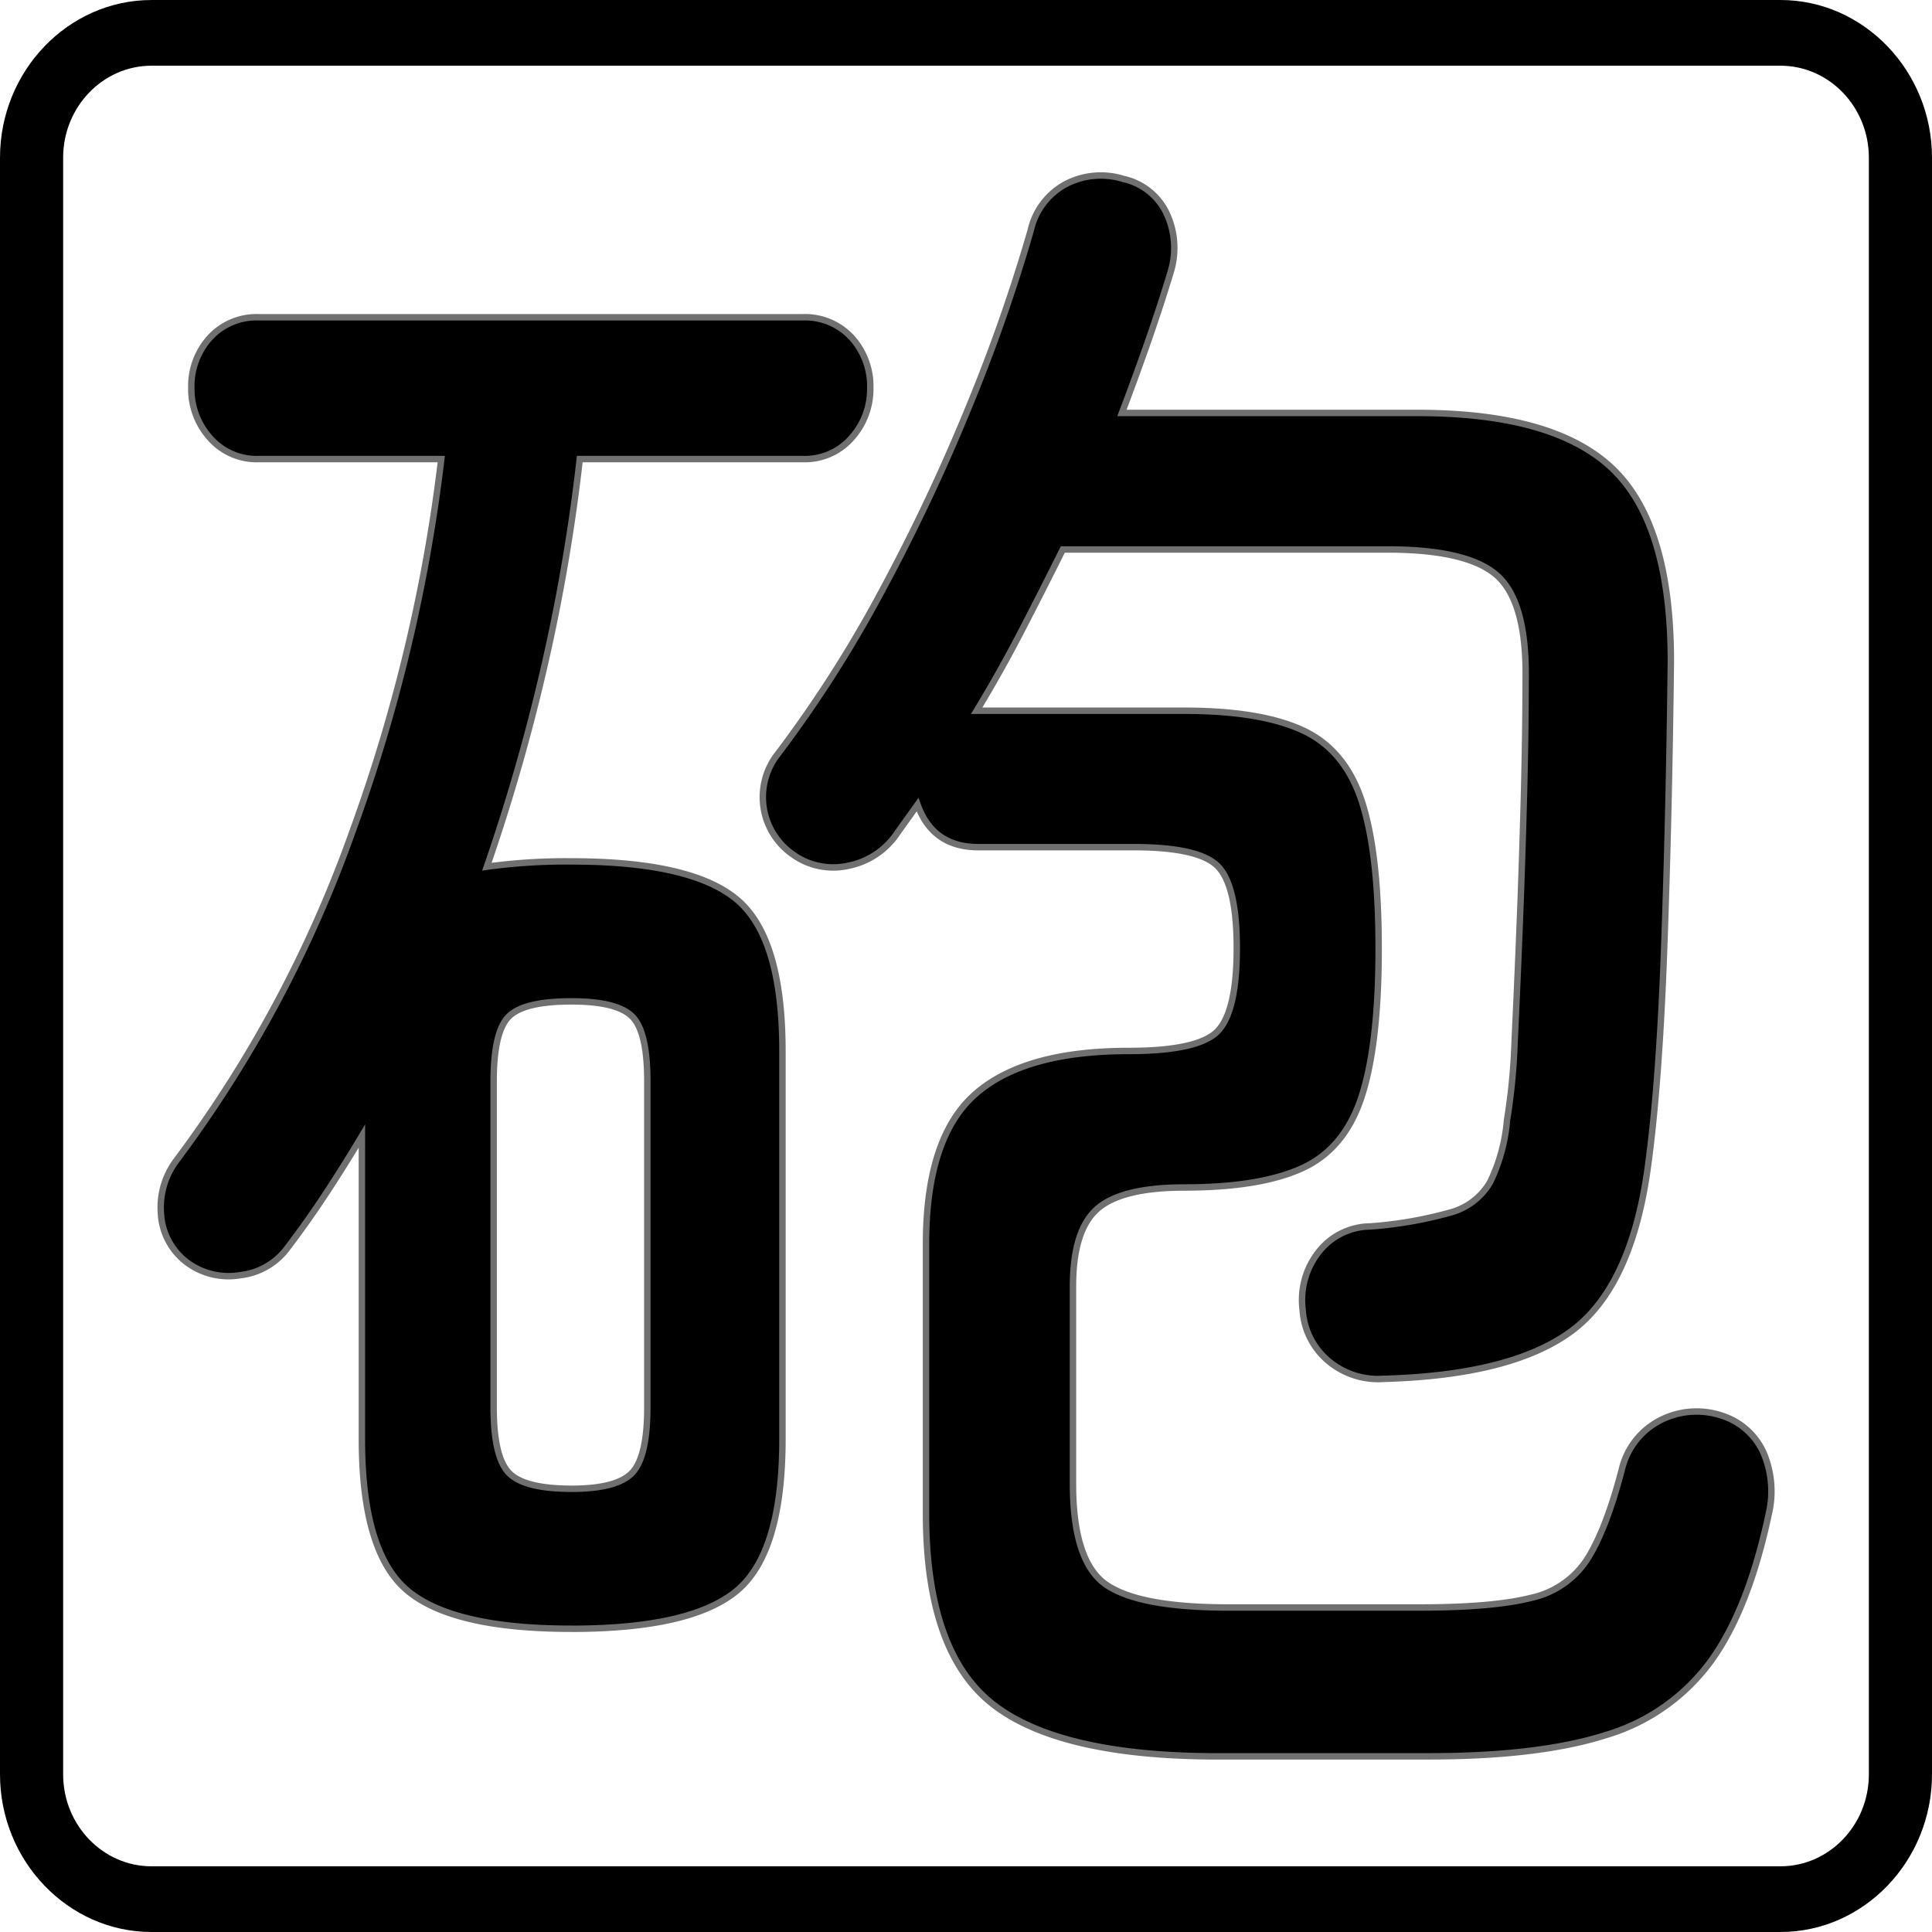
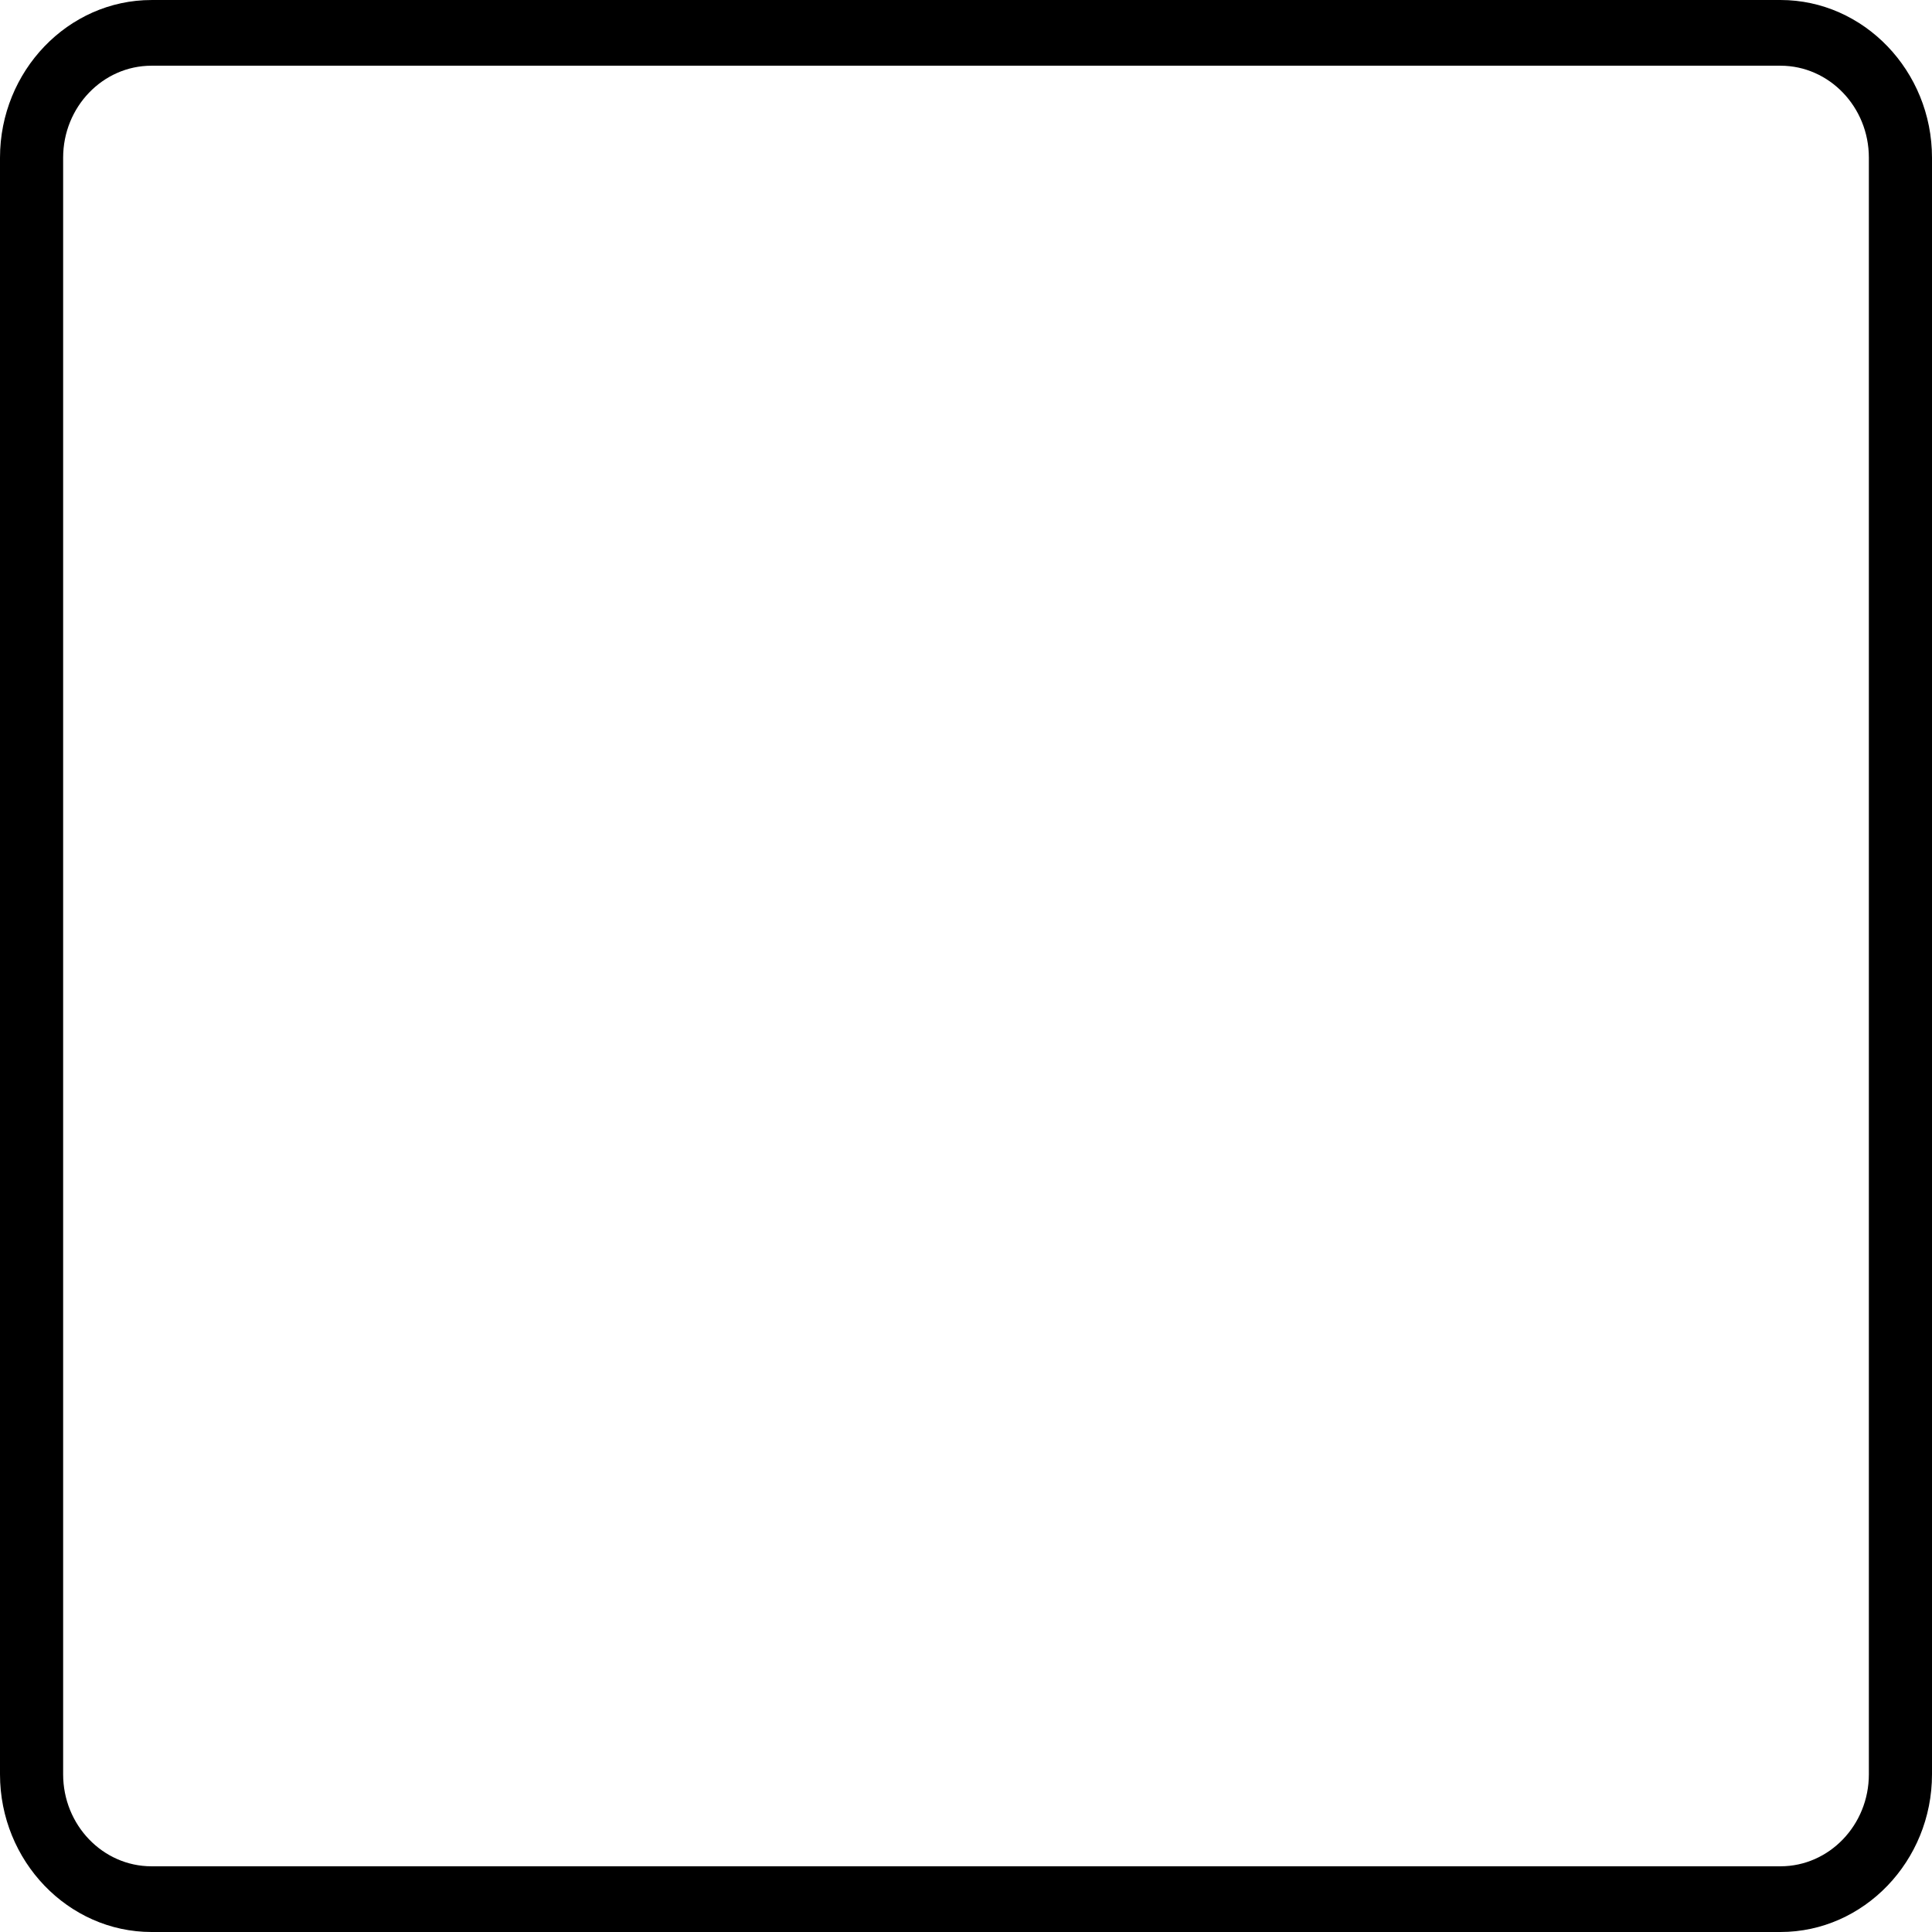
<svg xmlns="http://www.w3.org/2000/svg" width="300" height="300" viewBox="0 0 300 300">
  <g id="Group_77" data-name="Group 77" transform="translate(-797 -568.974)">
-     <path id="Path_116" data-name="Path 116" d="M82.752,244.791q-18.361,0-25.44-5.917t-7.08-23.528v-47.06q-2.626,4.405-5.508,8.805t-6.032,8.532a10.564,10.564,0,0,1-7.343,4.265,10.826,10.826,0,0,1-8.392-2.063,10.211,10.211,0,0,1-3.934-7.566,12.131,12.131,0,0,1,2.359-8.119,193.536,193.536,0,0,0,27.406-51.188A256.96,256.96,0,0,0,62.557,63.162H34.234a9.607,9.607,0,0,1-7.6-3.3,11.332,11.332,0,0,1-2.886-7.706,11.189,11.189,0,0,1,2.886-7.843,9.8,9.8,0,0,1,7.6-3.167h84.448a9.815,9.815,0,0,1,7.607,3.167,11.216,11.216,0,0,1,2.883,7.843,11.361,11.361,0,0,1-2.883,7.706,9.621,9.621,0,0,1-7.607,3.3H84.064a287.882,287.882,0,0,1-5.508,32.2,301.9,301.9,0,0,1-8.916,31.1,89.9,89.9,0,0,1,13.113-.826q18.618,0,25.7,5.917t7.082,23.53v60.269q0,17.613-7.082,23.528t-25.7,5.917m0-21.739q7.081,0,9.442-2.478t2.359-10.181V159.755q0-7.7-2.359-10.044t-9.442-2.339q-7.346,0-9.7,2.339t-2.362,10.044v50.638q0,7.708,2.362,10.181t9.7,2.478M183.2,264.606q-24.656,0-35.012-8.119T137.827,226.9v-41.83q0-16.511,7.607-23.254t23.866-6.743q10.751,0,13.767-3.028t3.018-12.933q0-9.631-2.886-12.659t-13.113-3.028H145.958q-7.081,0-9.442-6.6-.786,1.1-1.572,2.2t-1.574,2.2a11.928,11.928,0,0,1-7.607,5.091,10.745,10.745,0,0,1-8.655-1.789,10.83,10.83,0,0,1-2.622-15.135,191.318,191.318,0,0,0,16.261-25.319,295.983,295.983,0,0,0,13.637-28.758,262.985,262.985,0,0,0,9.705-27.658,10.852,10.852,0,0,1,5.375-7.156,11.777,11.777,0,0,1,9.048-.826,9.724,9.724,0,0,1,6.556,5.091,12.65,12.65,0,0,1,.787,9.221q-1.572,5.23-3.54,10.87t-4.066,11.144h45.9q21.244,0,30.291,8.669t9.048,29.86q-.264,23.394-1.048,44.858t-2.622,34.4q-2.626,18.164-11.934,24.906t-28.98,7.293a12.008,12.008,0,0,1-8.392-2.613,11.249,11.249,0,0,1-4.2-8.121,12.037,12.037,0,0,1,2.362-8.806,10.288,10.288,0,0,1,8.128-4.128,62.972,62.972,0,0,0,12.591-2.2,10.162,10.162,0,0,0,6.03-4.678,27.376,27.376,0,0,0,2.625-9.631,95.238,95.238,0,0,0,1.179-12.249q.395-8.112.787-18.024t.657-19.952q.258-10.042.261-17.75.258-12.106-4.195-16.374T209.426,77.2H159.07q-3.148,6.332-6.426,12.659t-6.95,12.383h32.259q11.8,0,18.358,3.026t9.179,11.01q2.619,7.985,2.625,22.841T205.49,162.1q-2.622,8.119-9.179,11.144t-18.358,3.028q-9.707,0-13.506,3.3t-3.8,12.109v30.547q0,12.113,5.112,15.685t19.016,3.578h29.635q11.537,0,17.44-1.513a13.877,13.877,0,0,0,8.787-6.193q2.88-4.675,5.245-13.759a11.554,11.554,0,0,1,6.163-7.706,12.359,12.359,0,0,1,9.572-.55,10.6,10.6,0,0,1,6.3,5.778,15.246,15.246,0,0,1,.785,9.358q-3.144,14.861-9.048,22.978A31.166,31.166,0,0,1,243.388,261.3q-10.363,3.3-27.406,3.3Z" transform="translate(802.962 577.095)" stroke="#707070" stroke-width="1" />
    <path id="Path_117" data-name="Path 117" d="M276.471,115.955c7.569,0,13.725,6.407,13.725,14.283V381.267c0,7.876-6.157,14.283-13.725,14.283H23.529c-7.569,0-13.725-6.407-13.725-14.283V130.238c0-7.876,6.157-14.283,13.725-14.283Zm0-10.2H23.529C10.588,105.752,0,116.771,0,130.238V381.267c0,13.467,10.588,24.485,23.529,24.485H276.471c12.941,0,23.529-11.018,23.529-24.485V130.238c0-13.467-10.588-24.486-23.529-24.486" transform="translate(797 463.222)" />
  </g>
</svg>